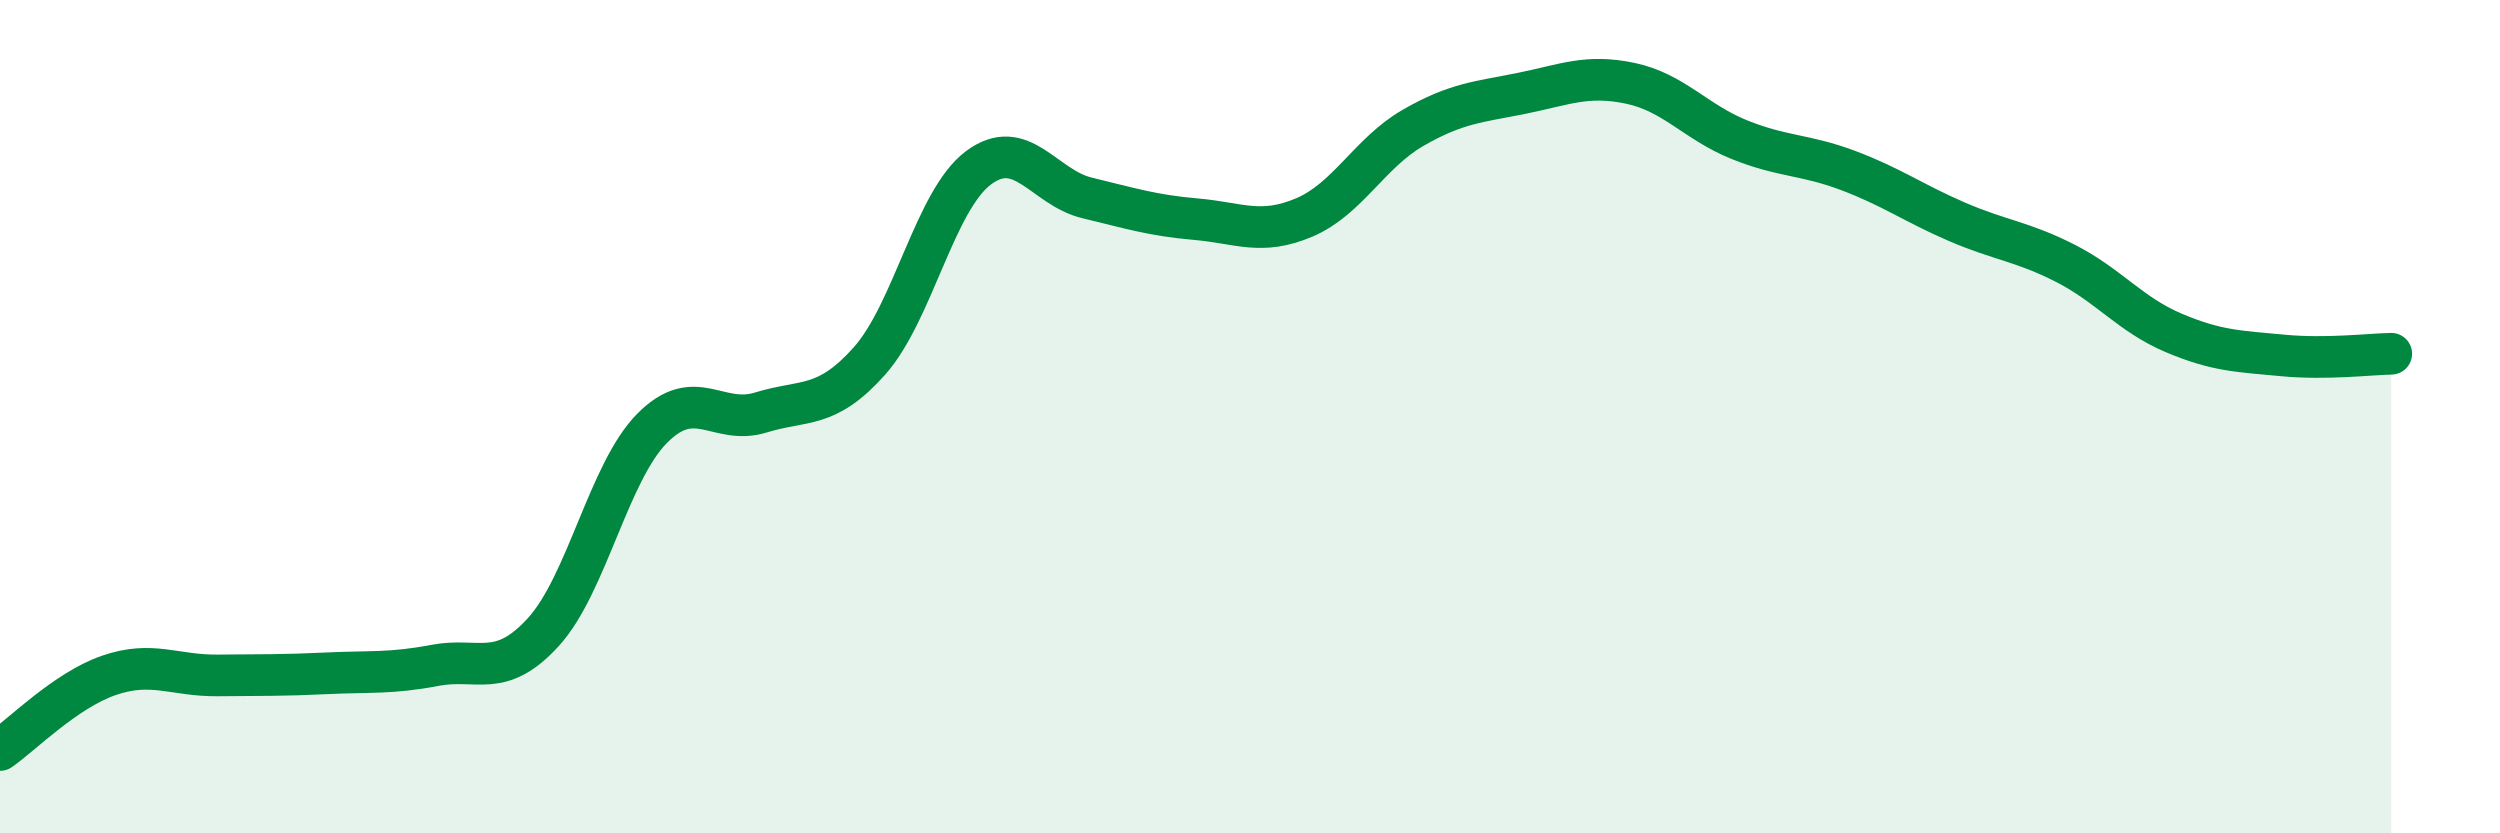
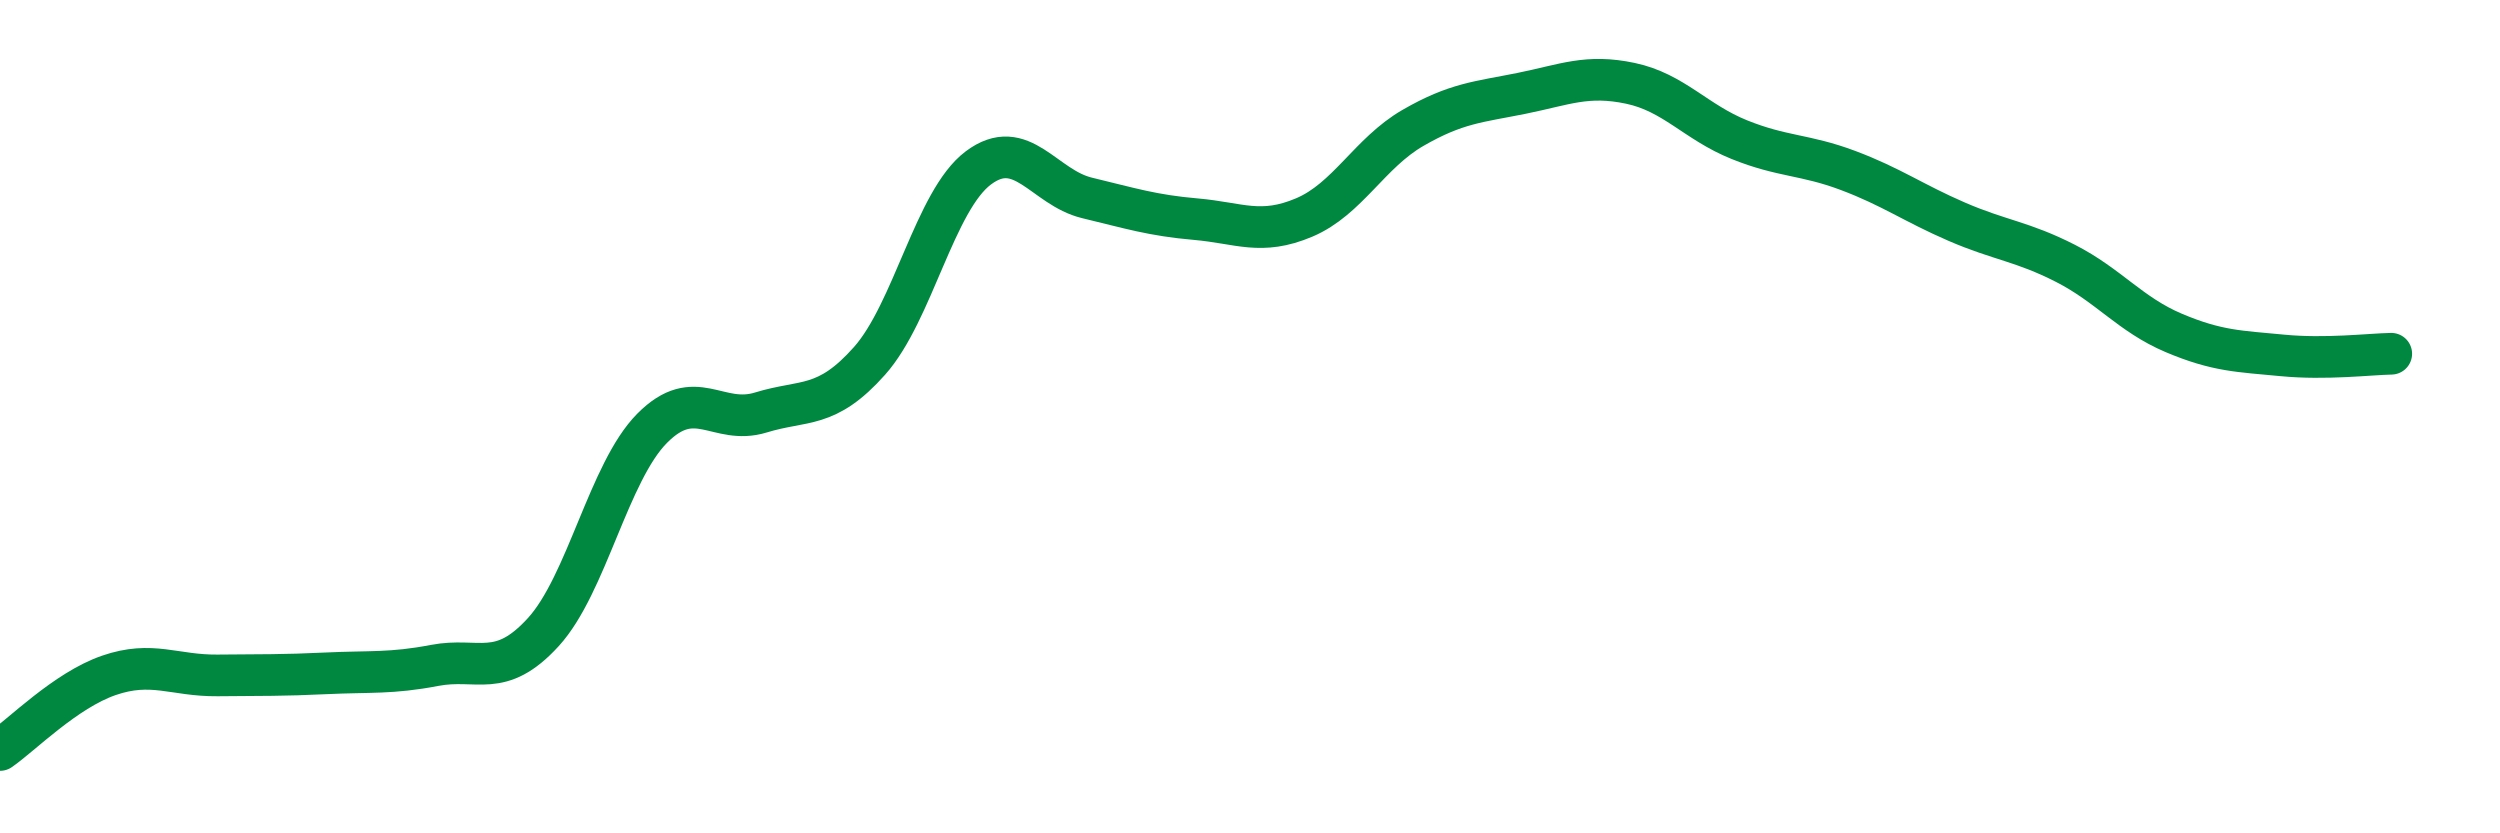
<svg xmlns="http://www.w3.org/2000/svg" width="60" height="20" viewBox="0 0 60 20">
-   <path d="M 0,18 C 0.52,17.64 1.57,16.57 2.61,16.21 C 3.65,15.85 4.18,16.22 5.22,16.21 C 6.26,16.2 6.79,16.21 7.83,16.16 C 8.87,16.11 9.39,16.17 10.43,15.97 C 11.47,15.77 12,16.31 13.04,15.17 C 14.08,14.03 14.61,11.33 15.65,10.28 C 16.69,9.23 17.22,10.22 18.26,9.9 C 19.3,9.58 19.83,9.83 20.87,8.66 C 21.91,7.49 22.44,4.81 23.48,4.03 C 24.52,3.25 25.05,4.5 26.09,4.75 C 27.13,5 27.66,5.17 28.7,5.26 C 29.74,5.35 30.26,5.66 31.3,5.22 C 32.34,4.78 32.87,3.67 33.91,3.07 C 34.95,2.47 35.48,2.45 36.52,2.24 C 37.56,2.03 38.09,1.78 39.13,2 C 40.17,2.22 40.7,2.93 41.74,3.35 C 42.78,3.77 43.31,3.7 44.35,4.09 C 45.39,4.48 45.92,4.87 46.96,5.32 C 48,5.77 48.53,5.79 49.57,6.32 C 50.61,6.85 51.13,7.55 52.17,7.99 C 53.21,8.43 53.74,8.43 54.78,8.53 C 55.82,8.63 56.87,8.5 57.39,8.49L57.39 20L0 20Z" fill="#008740" opacity="0.1" stroke-linecap="round" stroke-linejoin="round" />
  <path d="M 0,18 C 0.52,17.64 1.57,16.57 2.61,16.21 C 3.65,15.85 4.18,16.22 5.22,16.21 C 6.26,16.2 6.79,16.21 7.83,16.16 C 8.87,16.11 9.39,16.17 10.43,15.97 C 11.47,15.77 12,16.31 13.04,15.17 C 14.08,14.03 14.61,11.33 15.65,10.28 C 16.69,9.23 17.22,10.22 18.26,9.9 C 19.3,9.58 19.83,9.83 20.87,8.66 C 21.91,7.49 22.44,4.81 23.48,4.03 C 24.52,3.25 25.05,4.5 26.09,4.75 C 27.13,5 27.66,5.17 28.7,5.26 C 29.74,5.35 30.26,5.66 31.3,5.22 C 32.34,4.78 32.87,3.67 33.91,3.07 C 34.95,2.47 35.48,2.45 36.52,2.24 C 37.56,2.03 38.09,1.78 39.13,2 C 40.17,2.22 40.7,2.93 41.74,3.35 C 42.78,3.77 43.31,3.7 44.35,4.09 C 45.39,4.48 45.92,4.87 46.96,5.32 C 48,5.77 48.53,5.79 49.57,6.32 C 50.61,6.85 51.13,7.55 52.17,7.99 C 53.21,8.43 53.74,8.43 54.78,8.53 C 55.82,8.63 56.87,8.5 57.39,8.49" stroke="#008740" stroke-width="1" fill="none" stroke-linecap="round" stroke-linejoin="round" />
</svg>